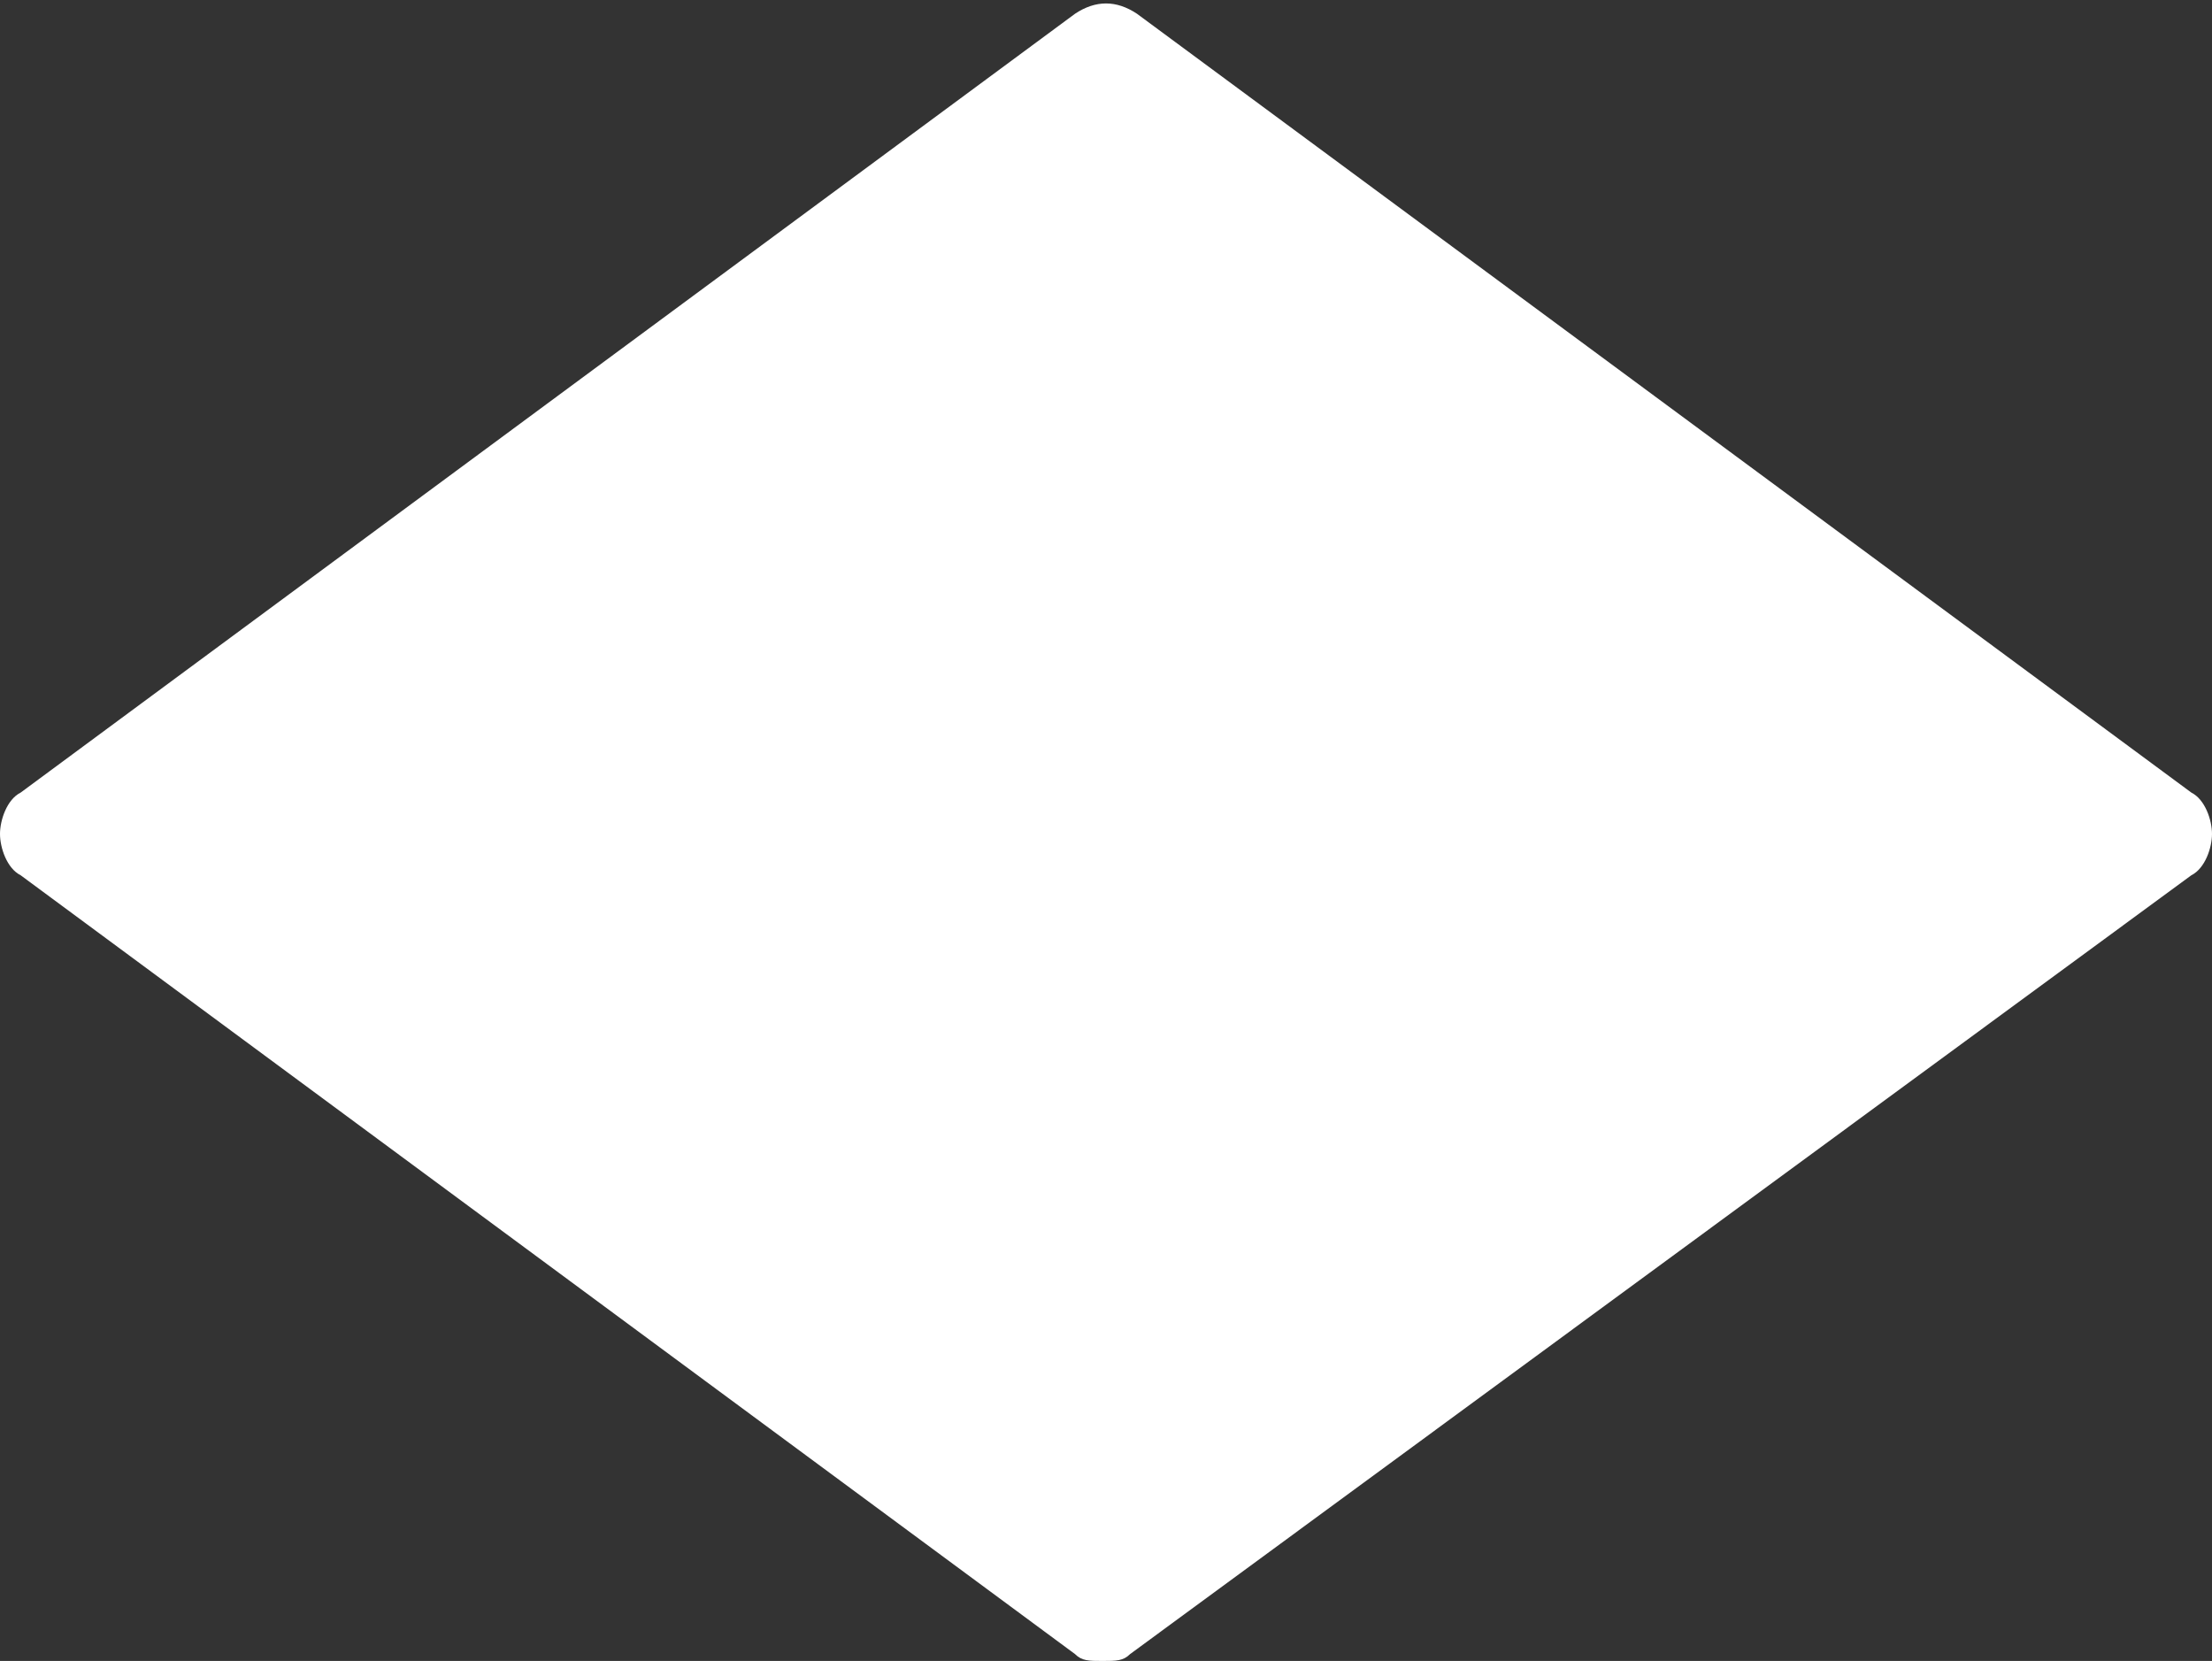
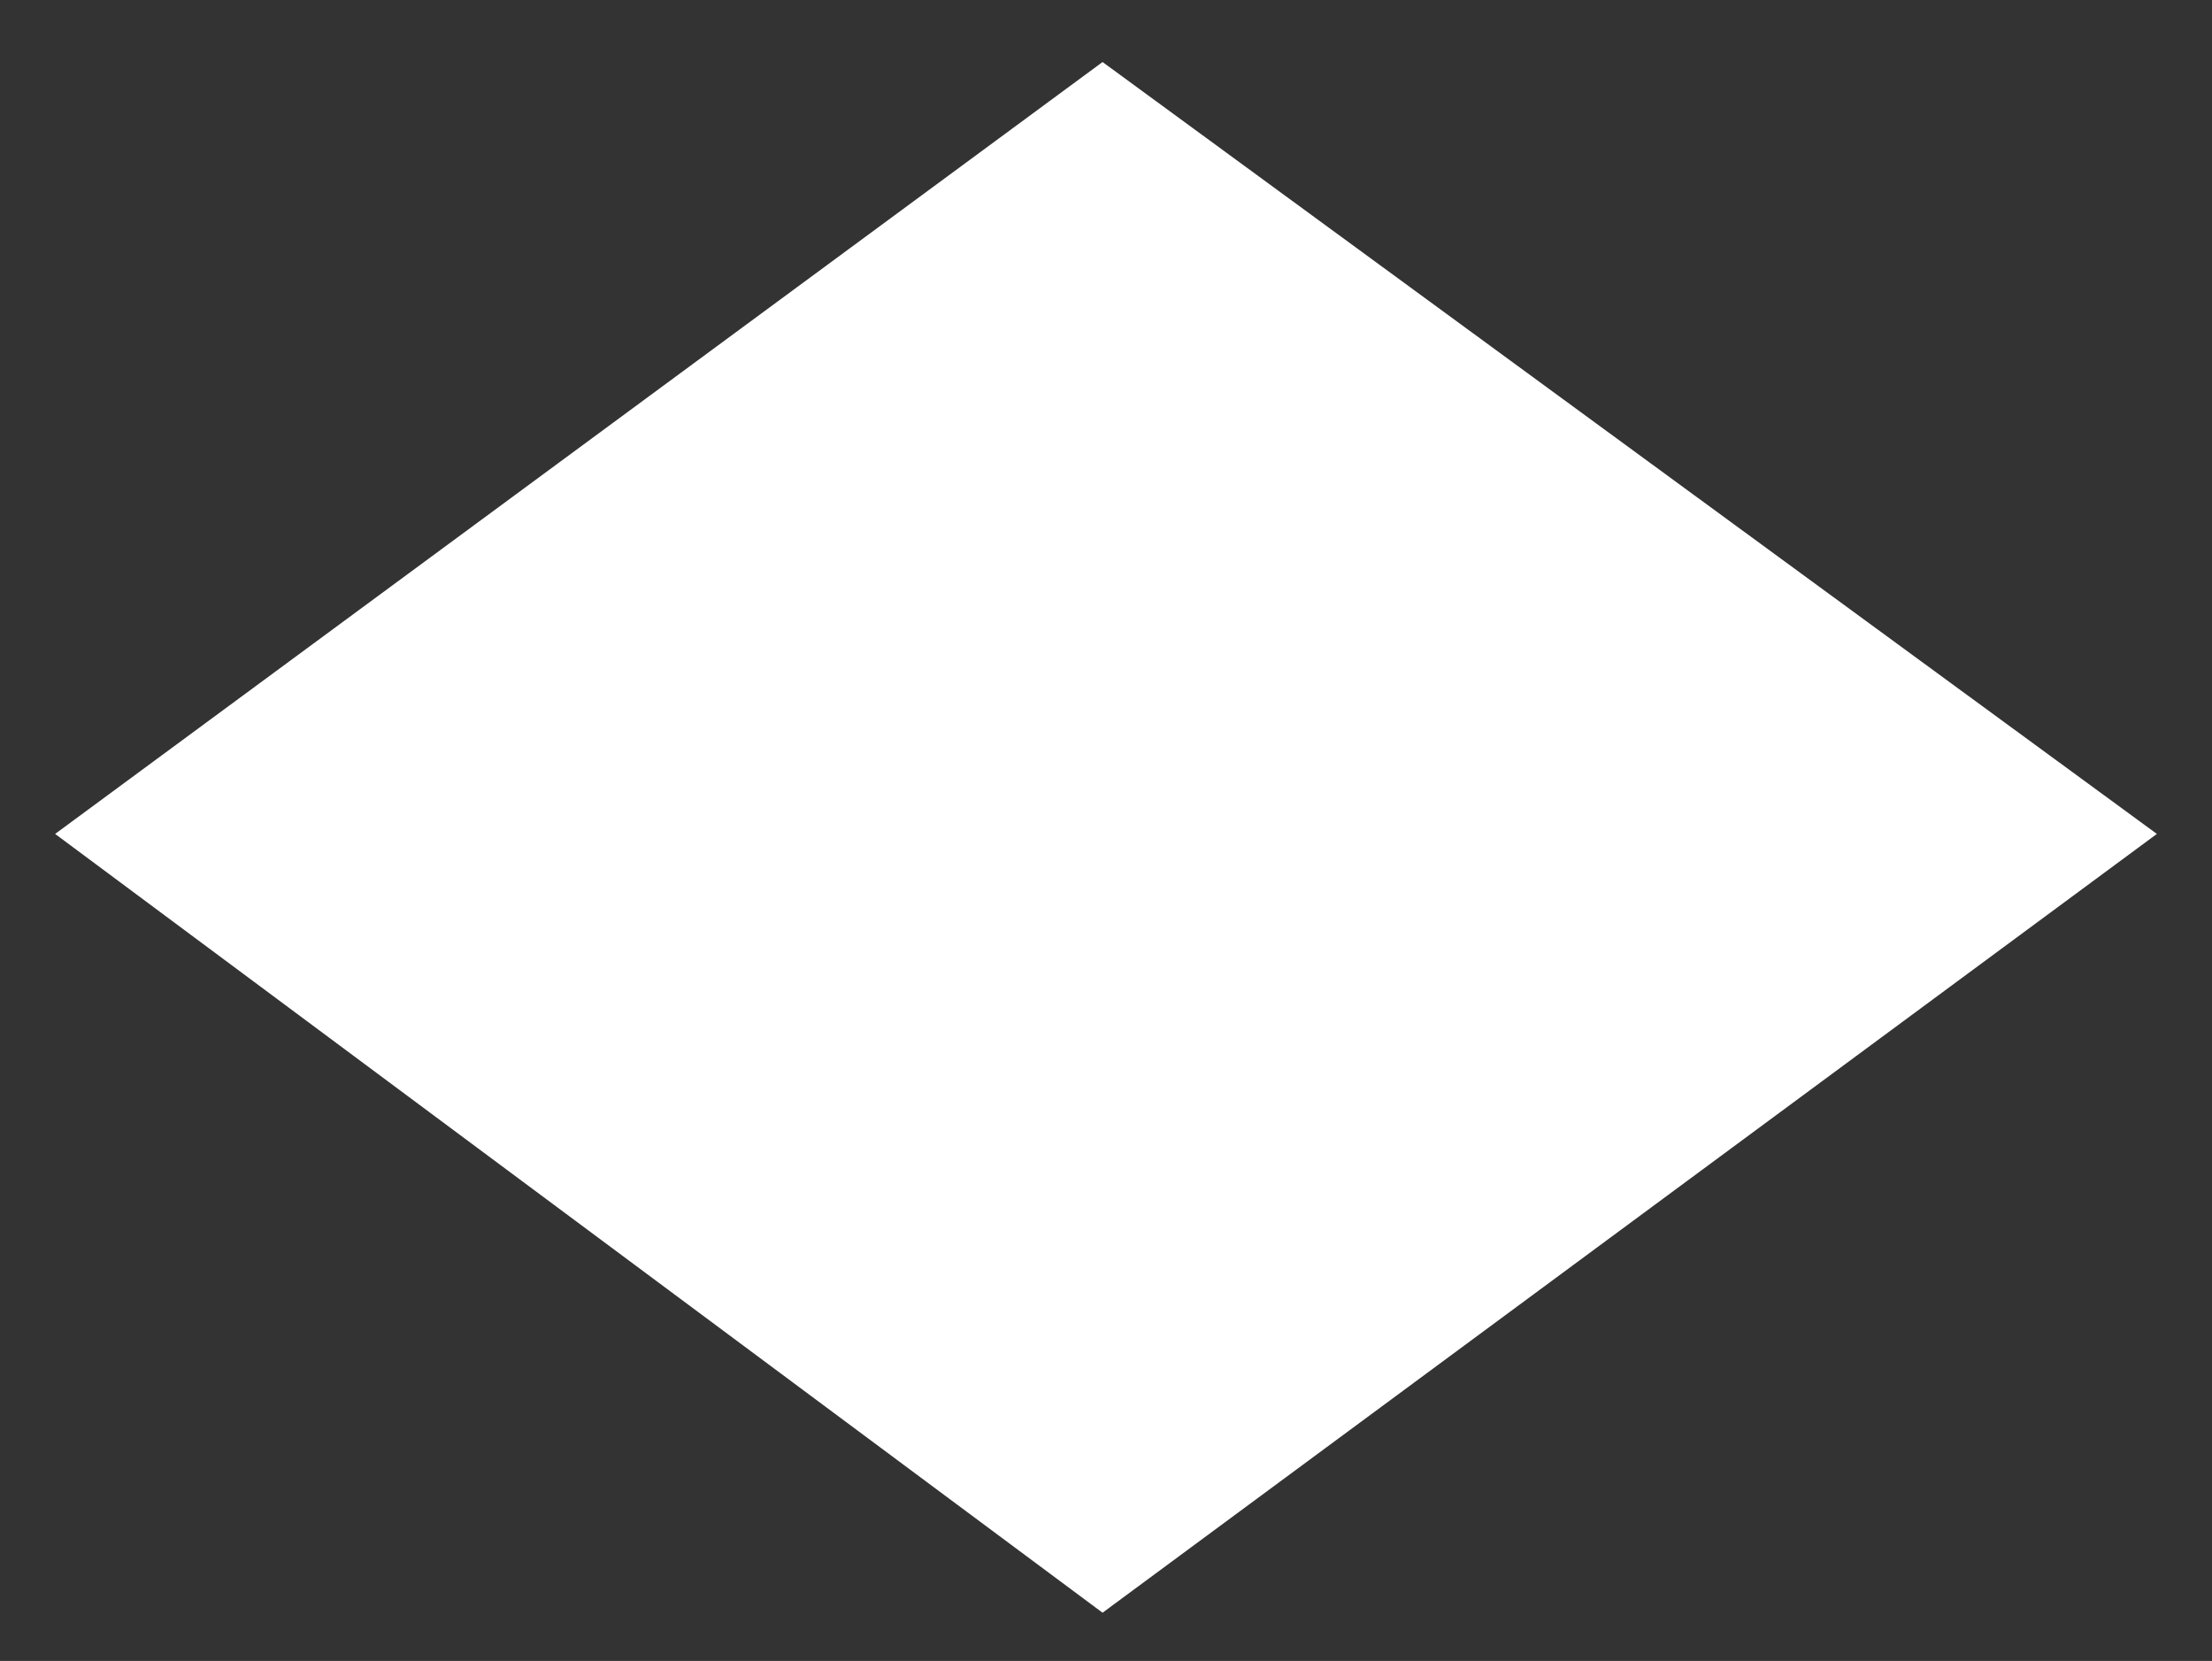
<svg xmlns="http://www.w3.org/2000/svg" fill="#ffffff" height="24.1" preserveAspectRatio="xMidYMid meet" version="1" viewBox="0.0 3.9 32.1 24.1" width="32.1" zoomAndPan="magnify">
  <rect x="0.0" y="3.9" width="32.1" height="24.1" fill="#333333" stroke="none" />
  <g>
    <g id="change1_2">
      <path d="M31.3 16L16 4.8 0.8 16 16 27.3z" />
    </g>
    <g id="change1_1">
-       <path d="M16,28c-0.2,0-0.3,0-0.4-0.1L0.3,16.6C0.1,16.5,0,16.2,0,16s0.1-0.5,0.3-0.6L15.6,4.1c0.3-0.2,0.6-0.2,0.9,0l15.3,11.3 c0.2,0.1,0.3,0.4,0.3,0.6s-0.1,0.5-0.3,0.6L16.4,27.9C16.3,28,16.2,28,16,28z M2,16l14,10.3L30,16L16,5.7L2,16z" />
-     </g>
+       </g>
  </g>
</svg>